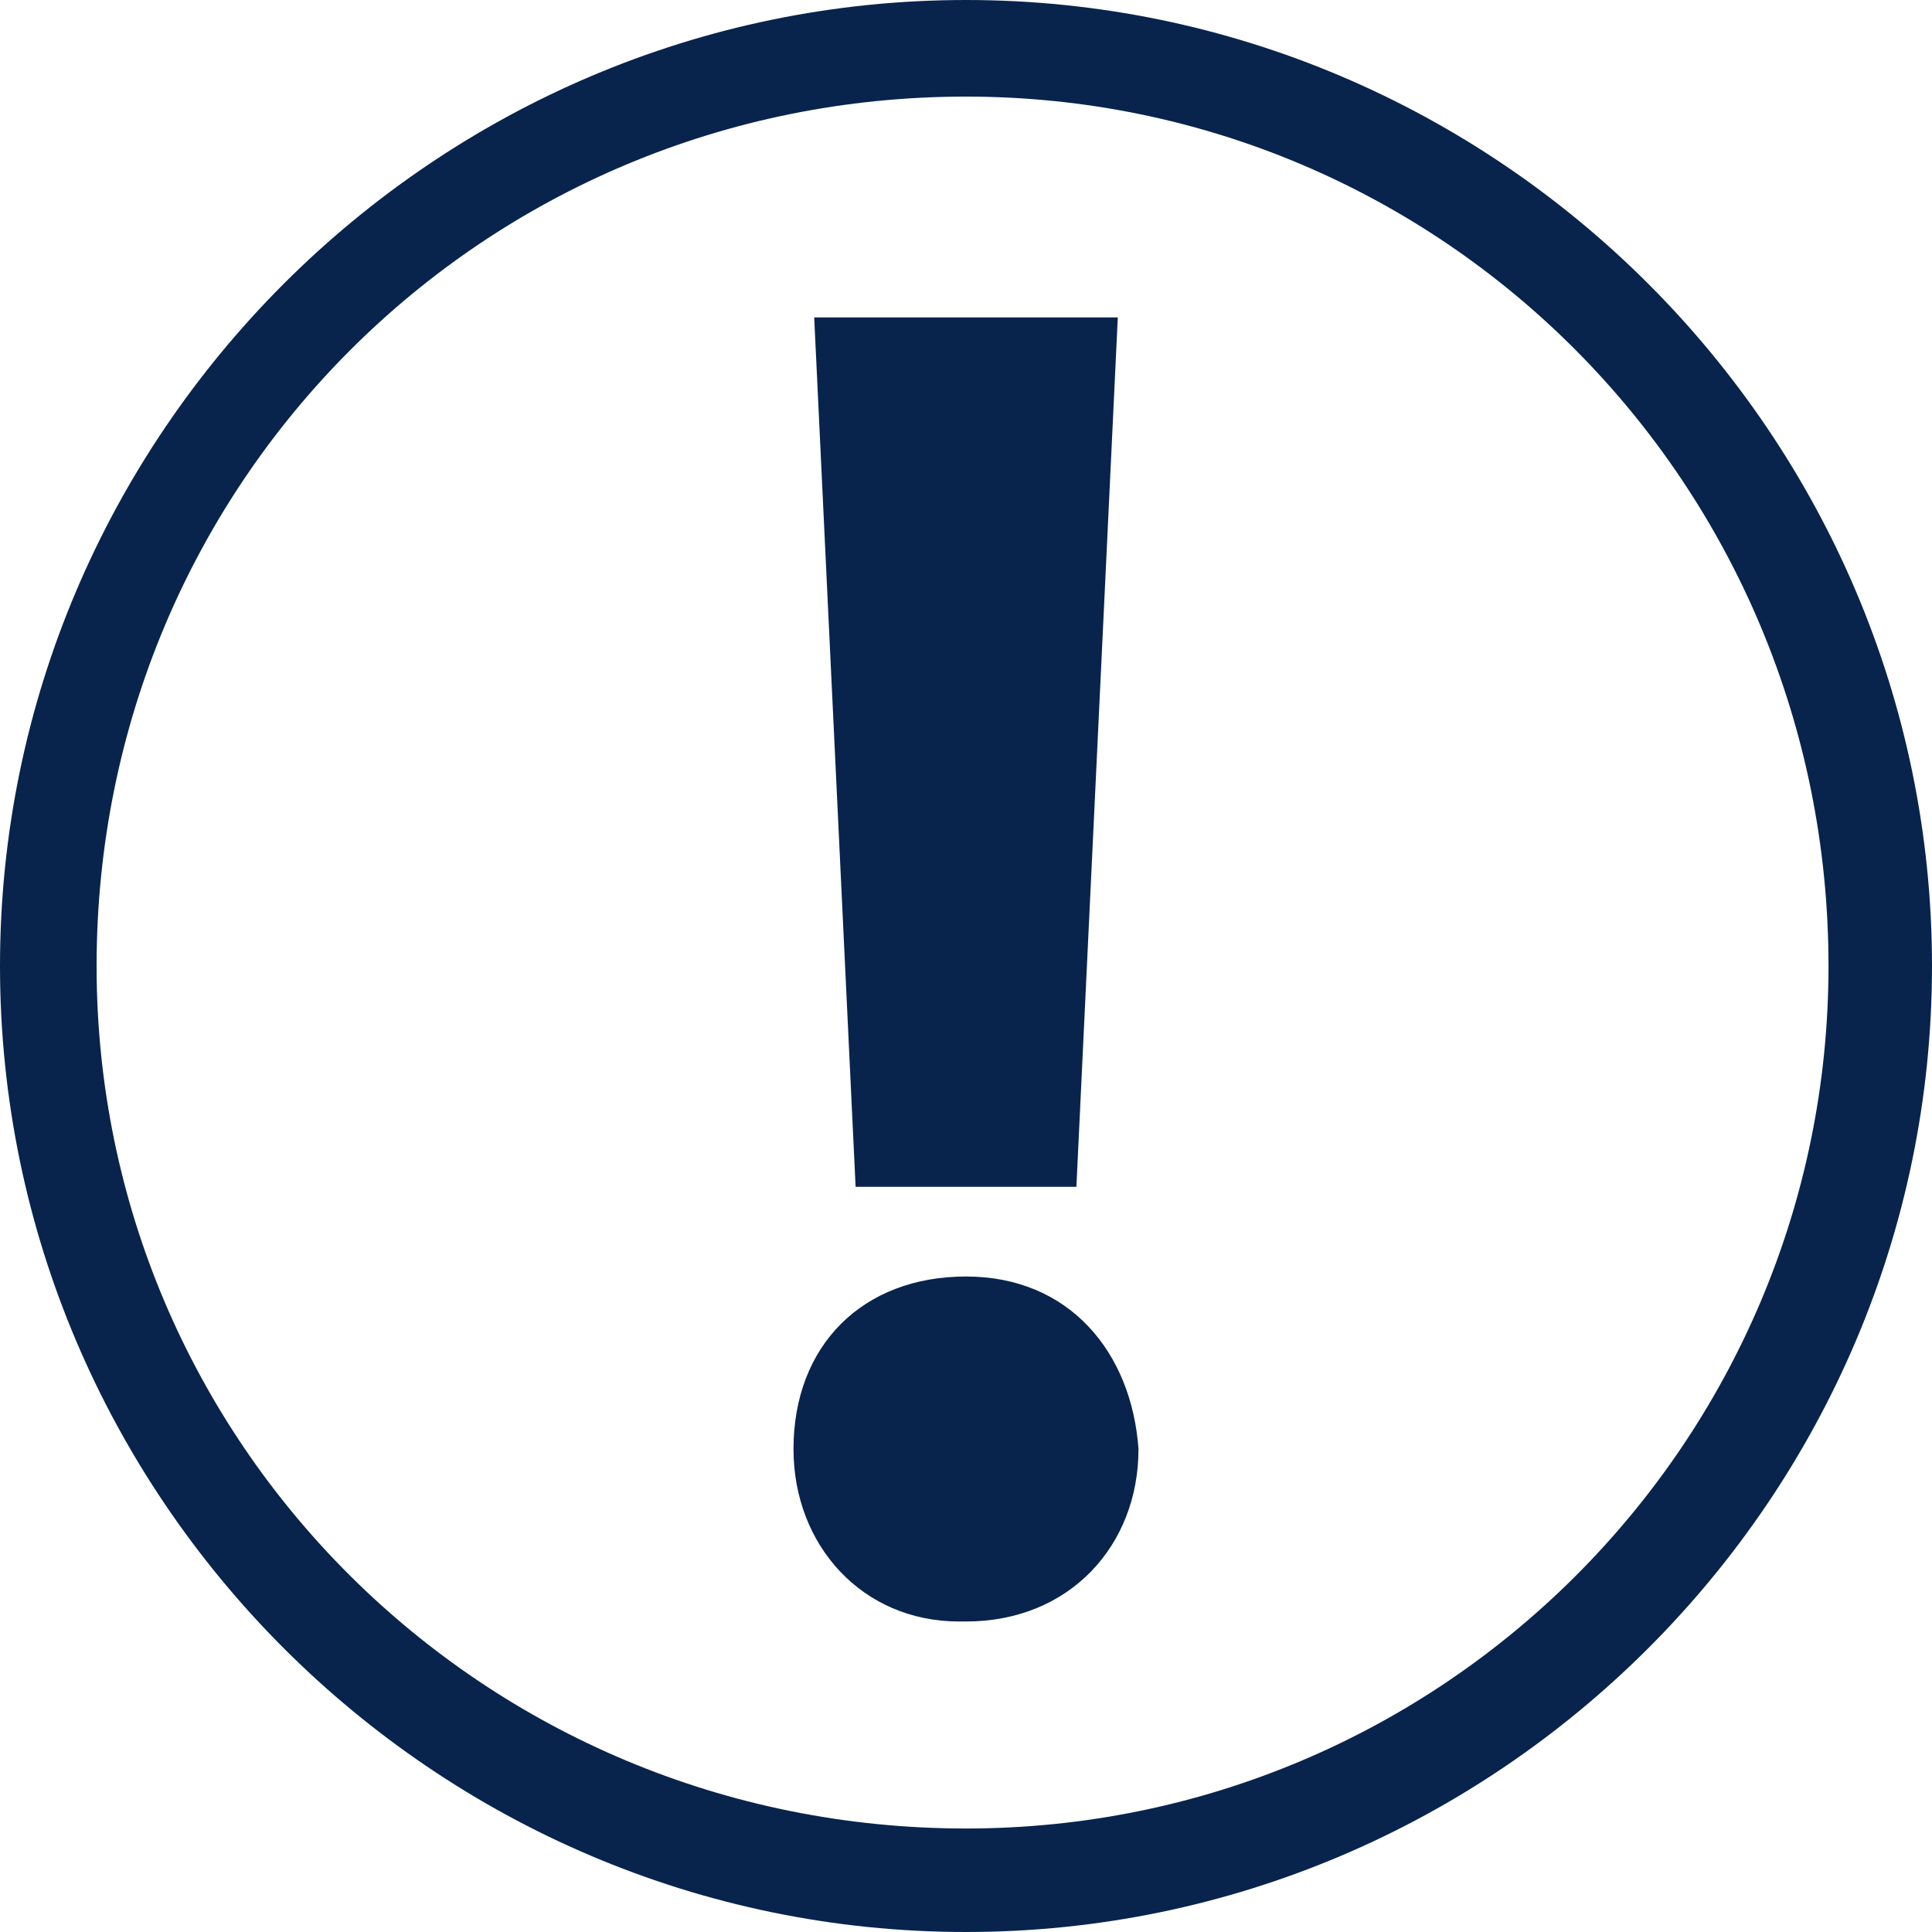
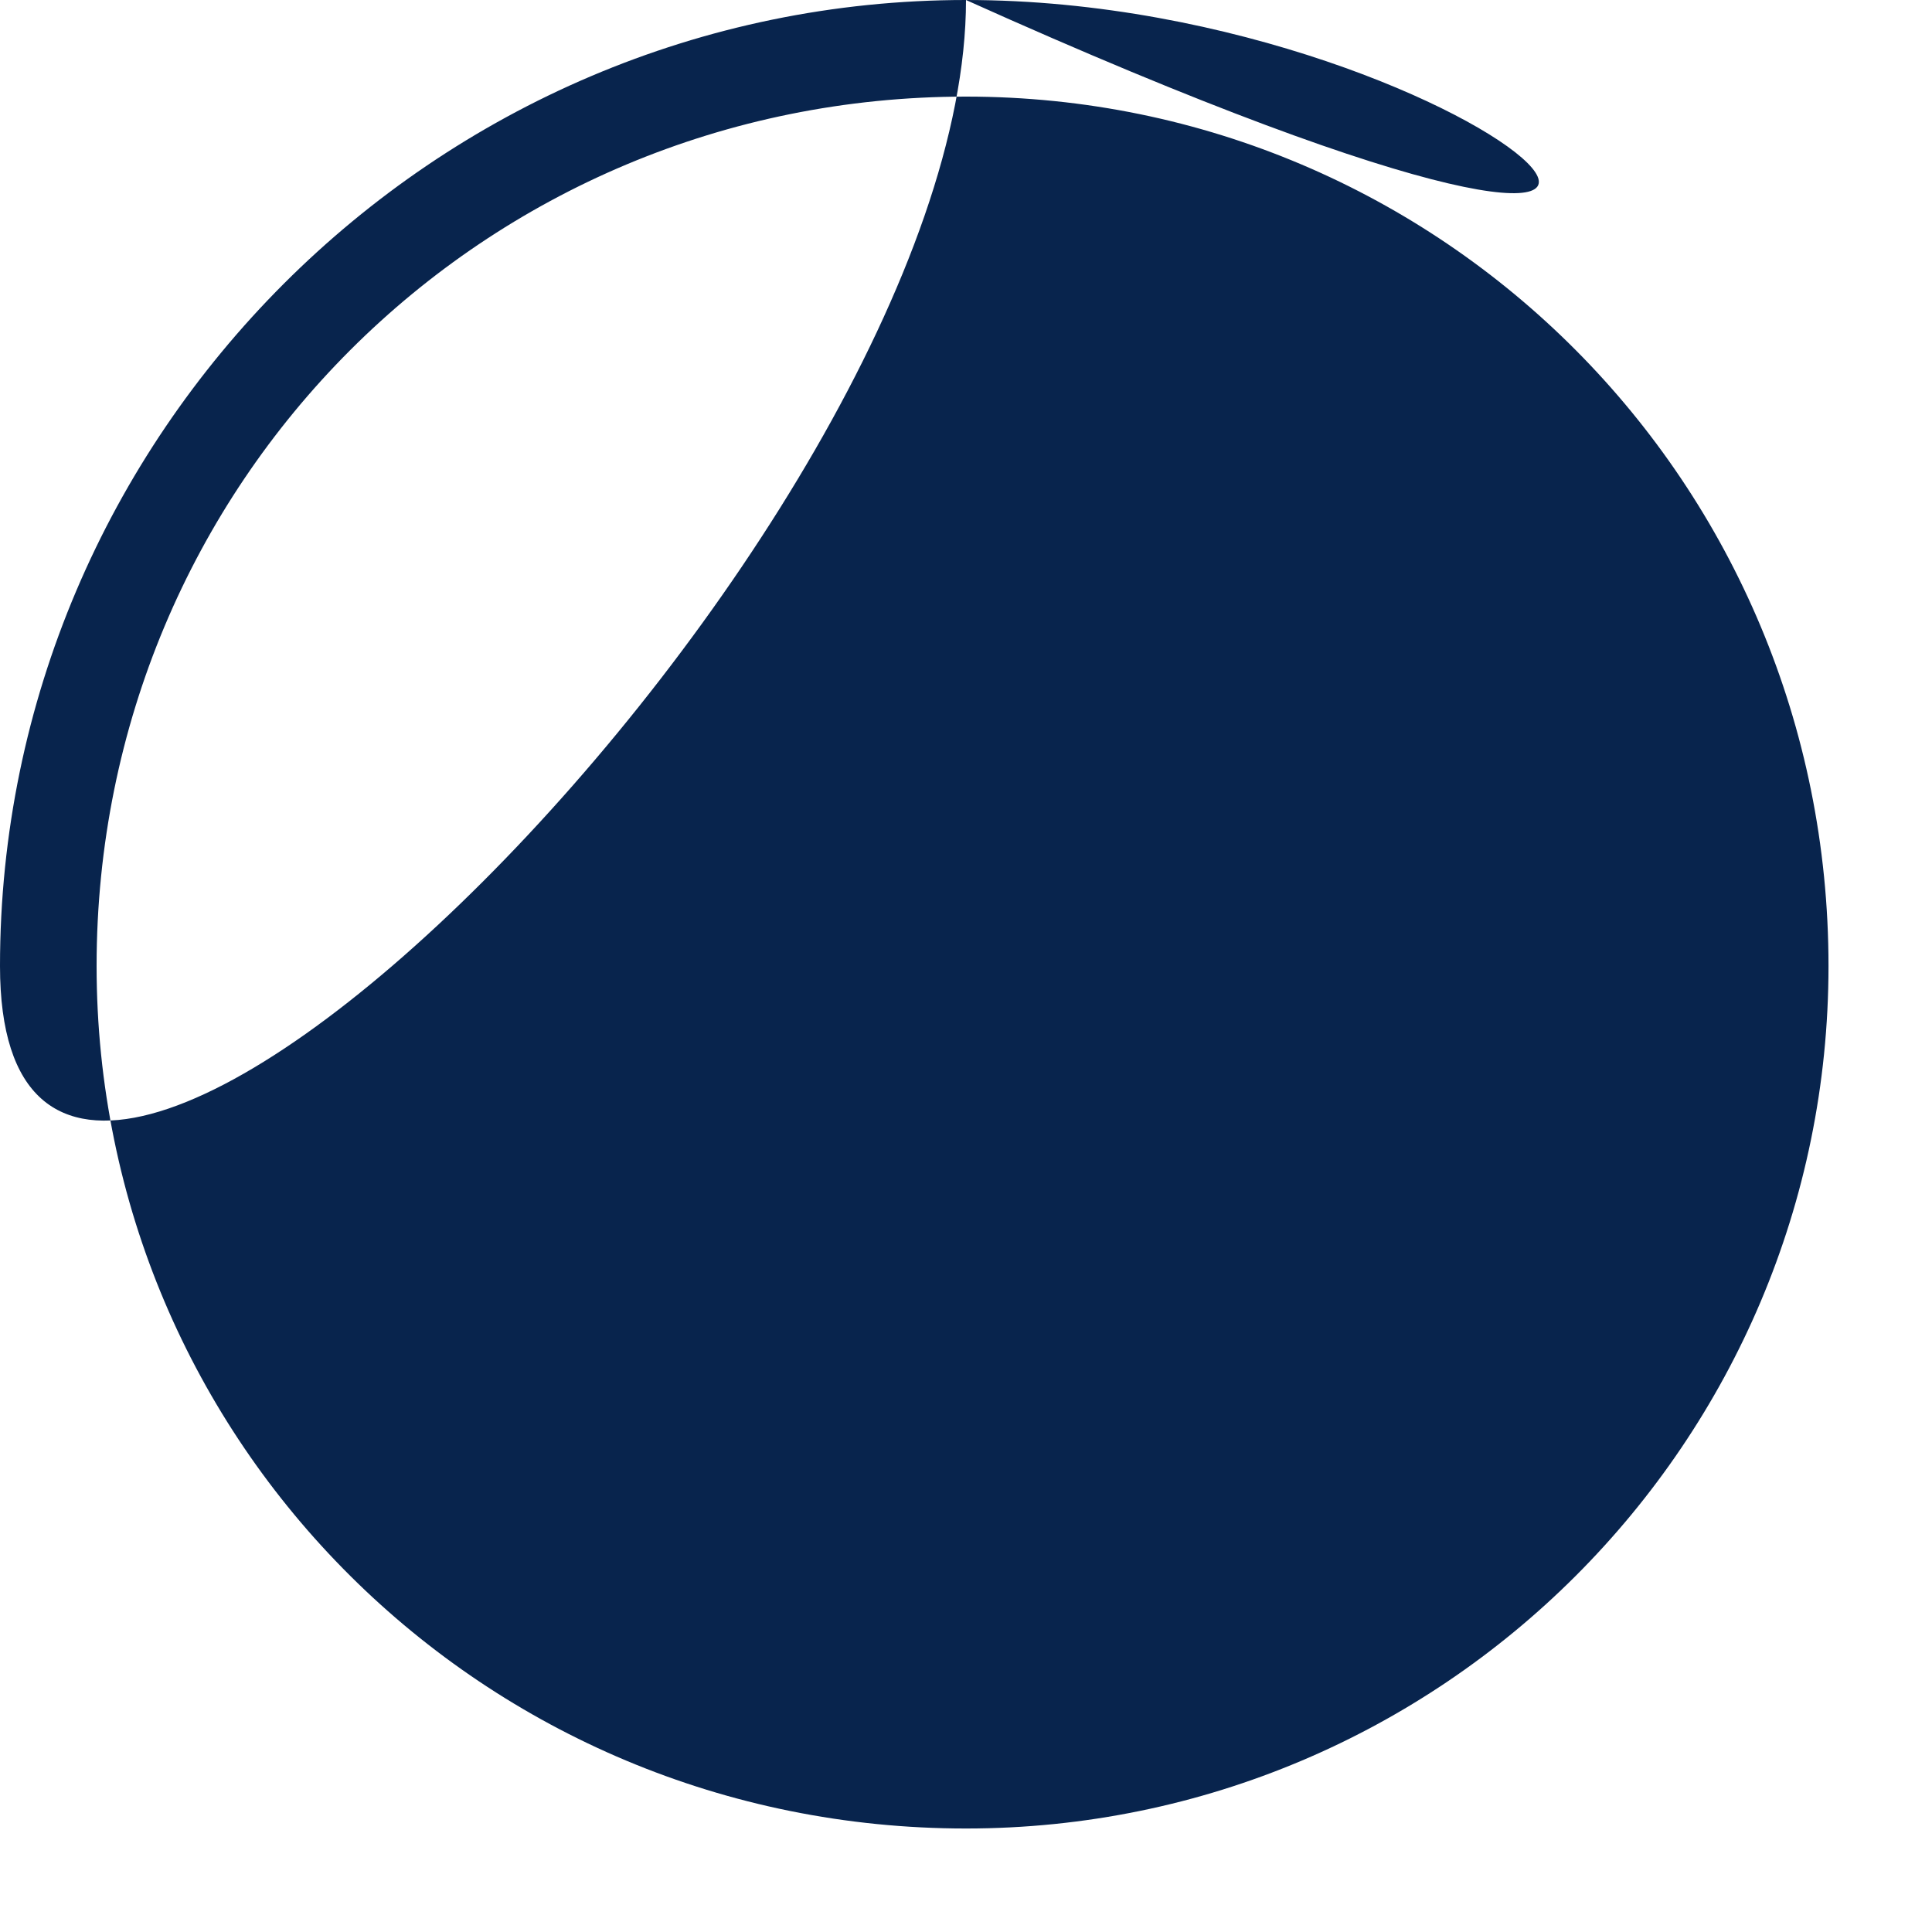
<svg xmlns="http://www.w3.org/2000/svg" version="1.1" id="Capa_1" x="0px" y="0px" viewBox="0 0 28 28" style="enable-background:new 0 0 28 28;" xml:space="preserve">
  <style type="text/css">
	.st0{fill:#08244D;}
</style>
  <g>
    <g id="c129_exclamation">
-       <path class="st0" d="M14,0C6.3,0,0,6.3,0,14c0,7.7,6.3,14,14,14s14-6.3,14-14C28,6.3,21.7,0,14,0z M14,26.5    C7,26.5,1.4,20.9,1.4,14C1.4,7,7,1.4,14,1.4C20.9,1.4,26.5,7,26.5,14C26.5,20.9,20.9,26.5,14,26.5z" />
-       <polygon class="st0" points="15.6,17.2 16.2,4.6 11.8,4.6 12.4,17.2   " />
-       <path class="st0" d="M14,18.5c-1.5,0-2.5,1-2.5,2.5c0,1.4,1,2.5,2.4,2.5H14c1.5,0,2.5-1.1,2.5-2.5C16.4,19.6,15.5,18.5,14,18.5z" />
+       <path class="st0" d="M14,0C6.3,0,0,6.3,0,14s14-6.3,14-14C28,6.3,21.7,0,14,0z M14,26.5    C7,26.5,1.4,20.9,1.4,14C1.4,7,7,1.4,14,1.4C20.9,1.4,26.5,7,26.5,14C26.5,20.9,20.9,26.5,14,26.5z" />
    </g>
    <g id="Capa_1_207_">
	</g>
  </g>
</svg>